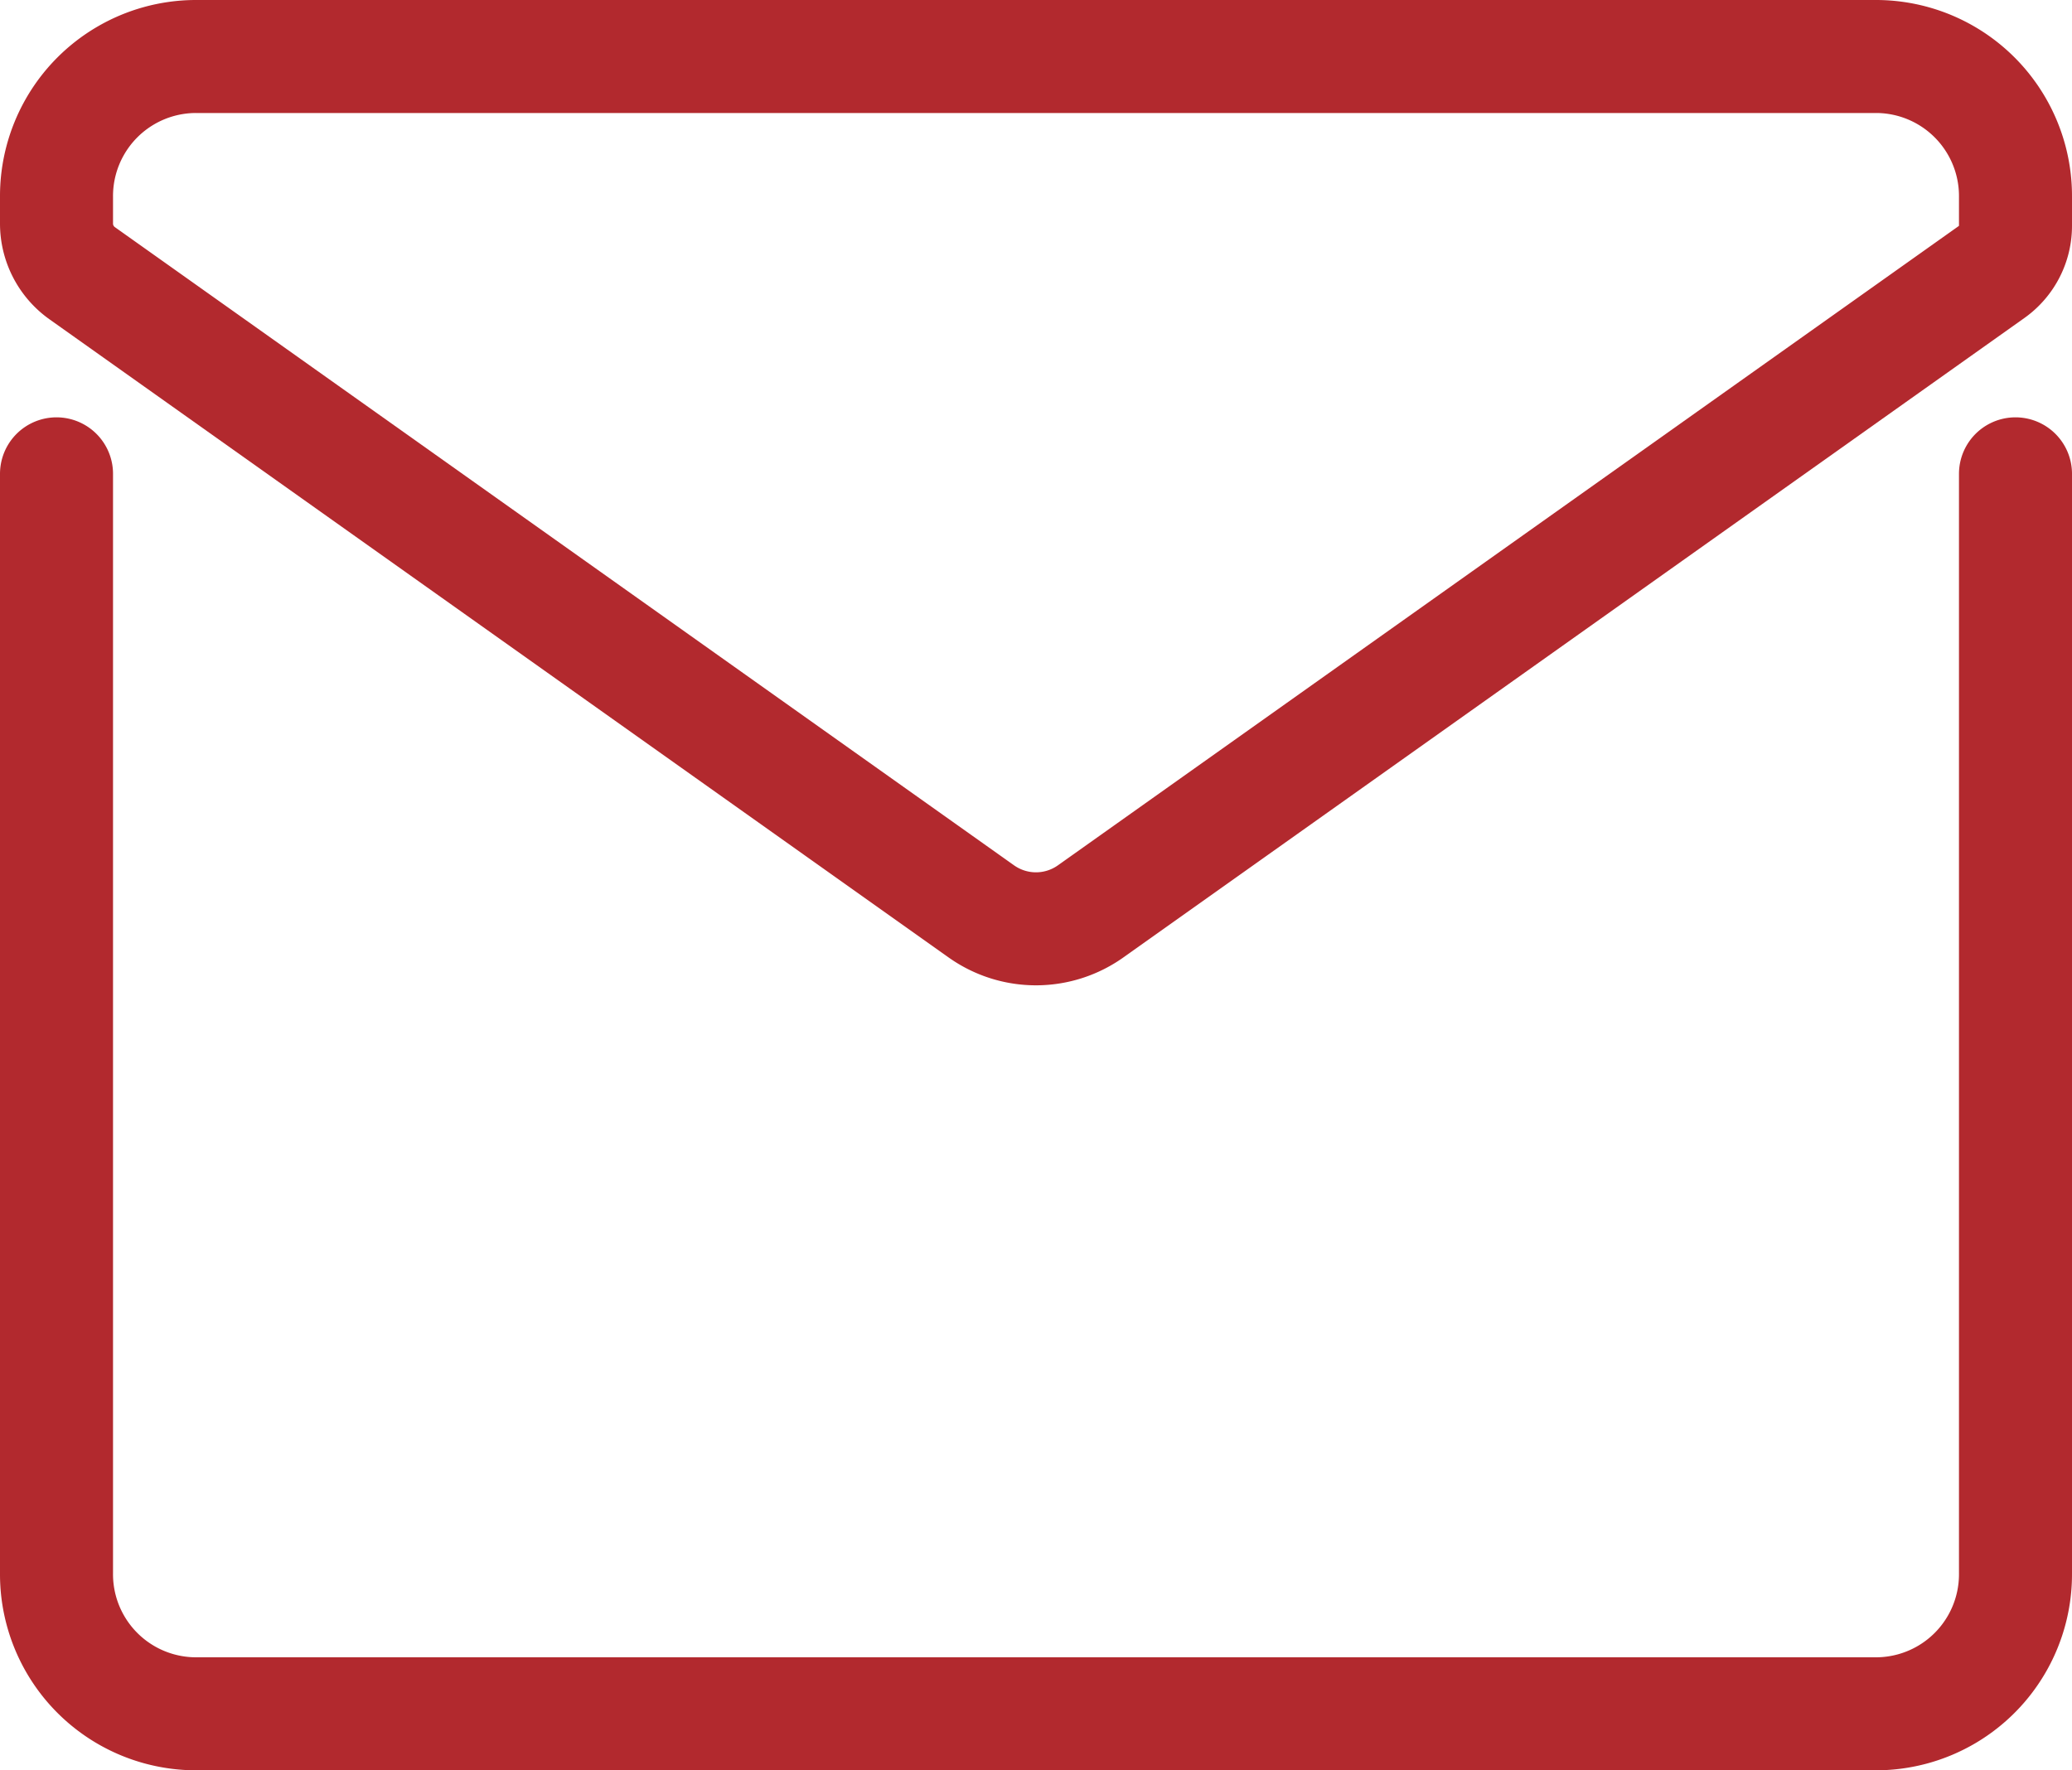
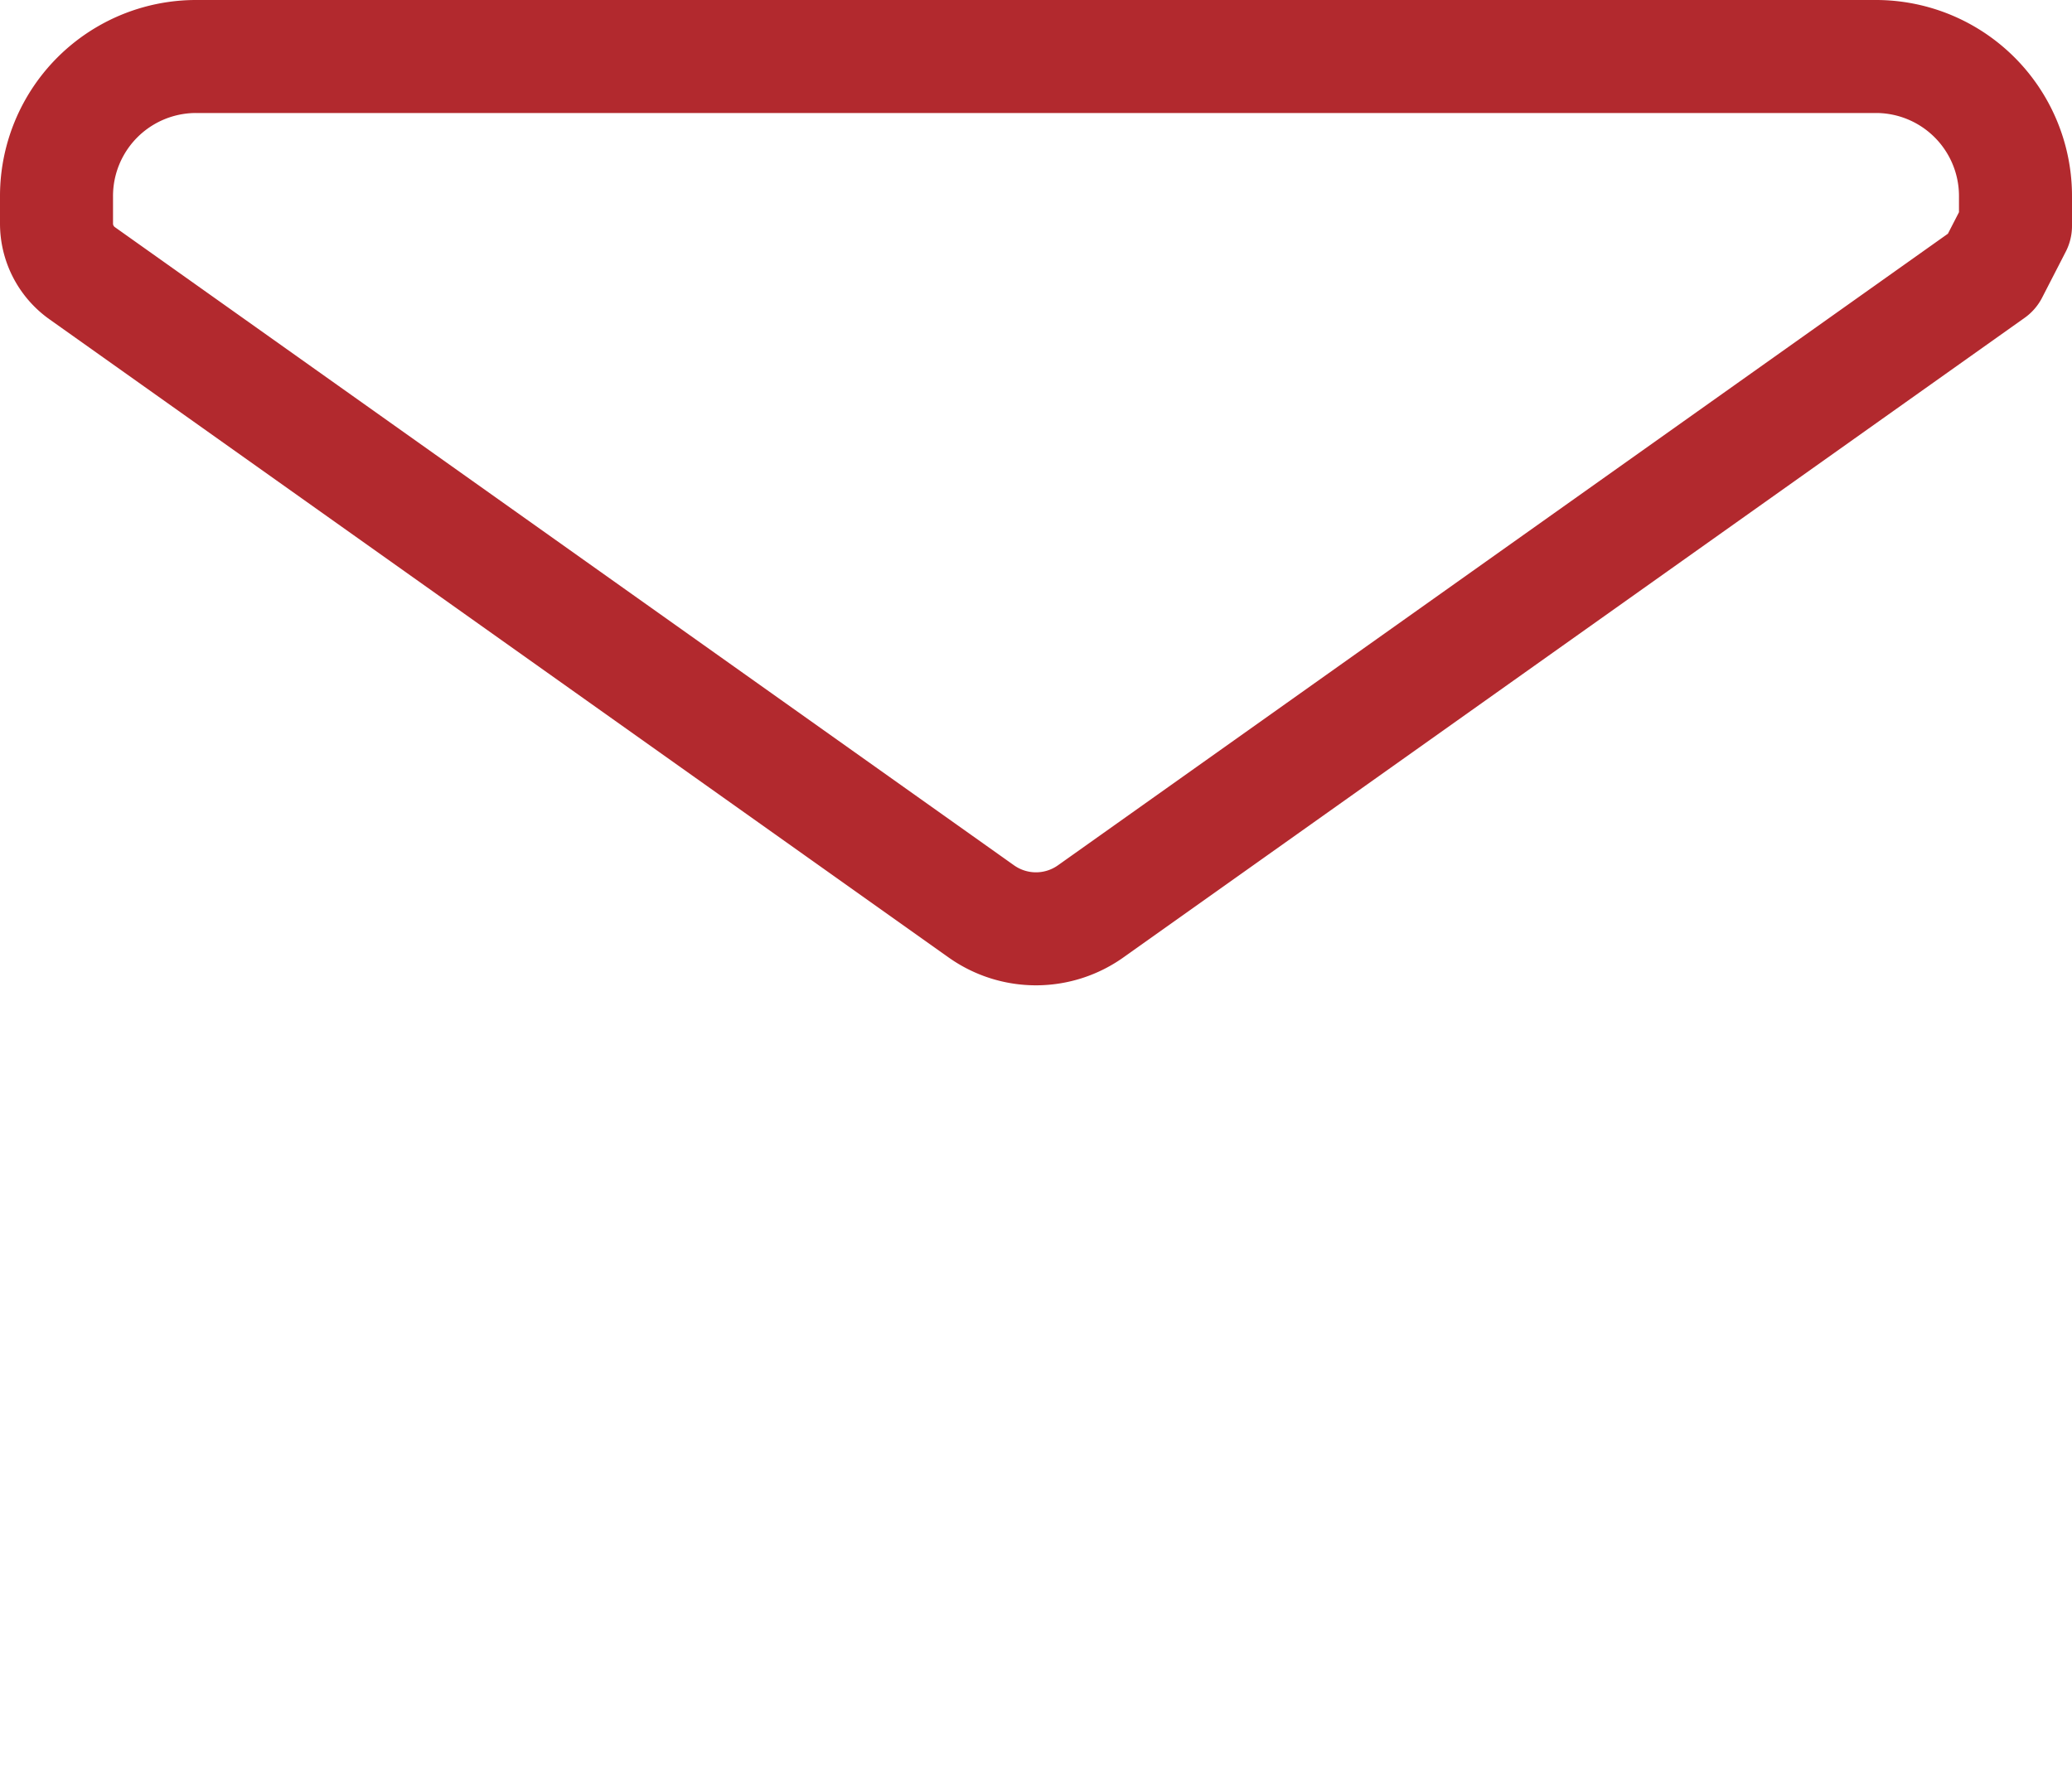
<svg xmlns="http://www.w3.org/2000/svg" width="55" height="47" viewBox="0 0 55 47">
  <g id="ICON" transform="translate(-107.363 -103.142)">
-     <path id="Pfad_284" data-name="Pfad 284" d="M108.863,118.748v29.188a3.706,3.706,0,0,0,3.68,3.732h44.64a3.706,3.706,0,0,0,3.68-3.732V118.748" transform="translate(0 -3.026)" fill="none" stroke="#b2292e" stroke-linecap="round" stroke-linejoin="round" stroke-width="3" />
-     <path id="Pfad_285" data-name="Pfad 285" d="M160.863,109.139v-.765a3.706,3.706,0,0,0-3.68-3.732h-44.64a3.706,3.706,0,0,0-3.68,3.732v.7a1.616,1.616,0,0,0,.676,1.318l23.869,16.944a2.506,2.506,0,0,0,2.909,0l23.919-16.978A1.5,1.5,0,0,0,160.863,109.139Z" fill="none" stroke="#b2292e" stroke-linecap="round" stroke-linejoin="round" stroke-width="3" />
-     <path id="Pfad_286" data-name="Pfad 286" d="M187.137,118.748" transform="translate(-27.57 -4.84)" fill="none" stroke="#b2292e" stroke-linecap="round" stroke-linejoin="round" stroke-width="3" />
-     <path id="Pfad_287" data-name="Pfad 287" d="M108.863,118.748" transform="translate(0 -4.84)" fill="none" stroke="#b2292e" stroke-linecap="round" stroke-linejoin="round" stroke-width="3" />
+     <path id="Pfad_285" data-name="Pfad 285" d="M160.863,109.139v-.765a3.706,3.706,0,0,0-3.68-3.732h-44.64a3.706,3.706,0,0,0-3.68,3.732v.7a1.616,1.616,0,0,0,.676,1.318l23.869,16.944a2.506,2.506,0,0,0,2.909,0l23.919-16.978Z" fill="none" stroke="#b2292e" stroke-linecap="round" stroke-linejoin="round" stroke-width="3" />
  </g>
</svg>